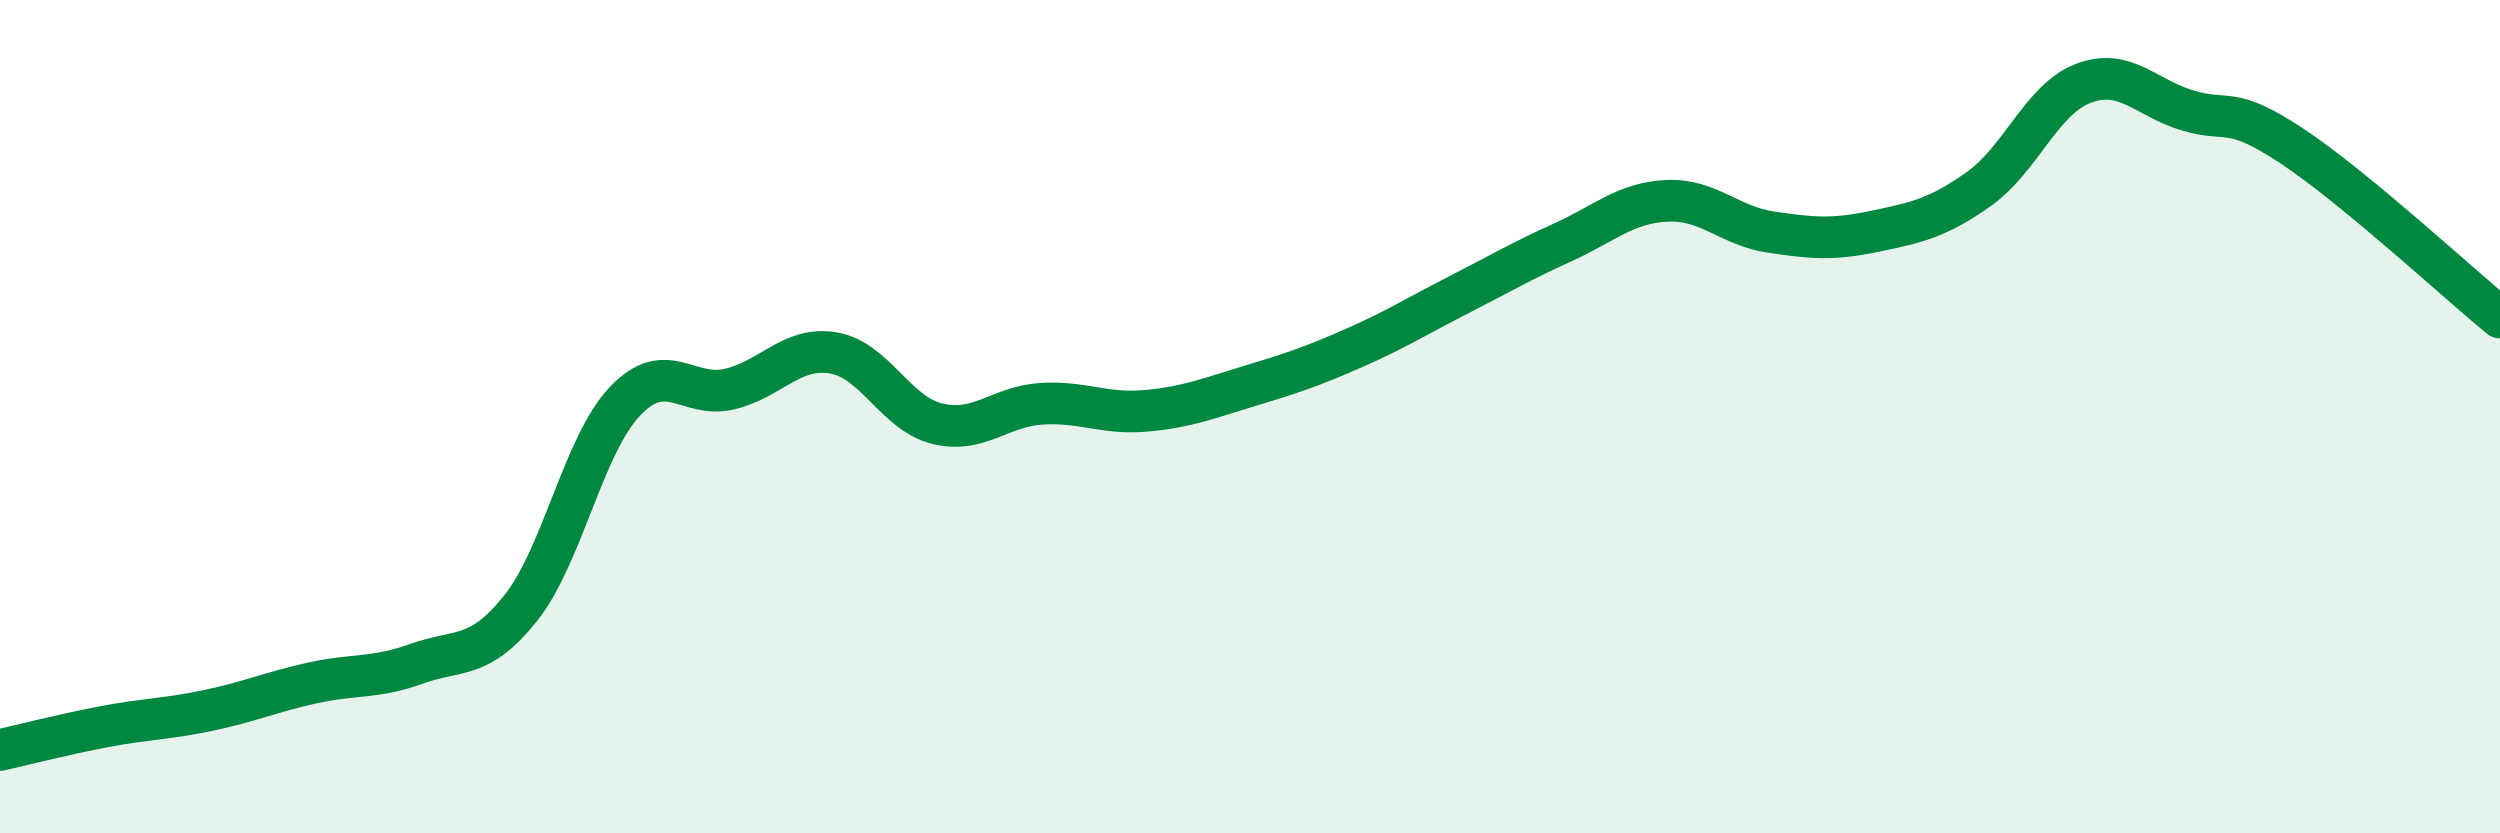
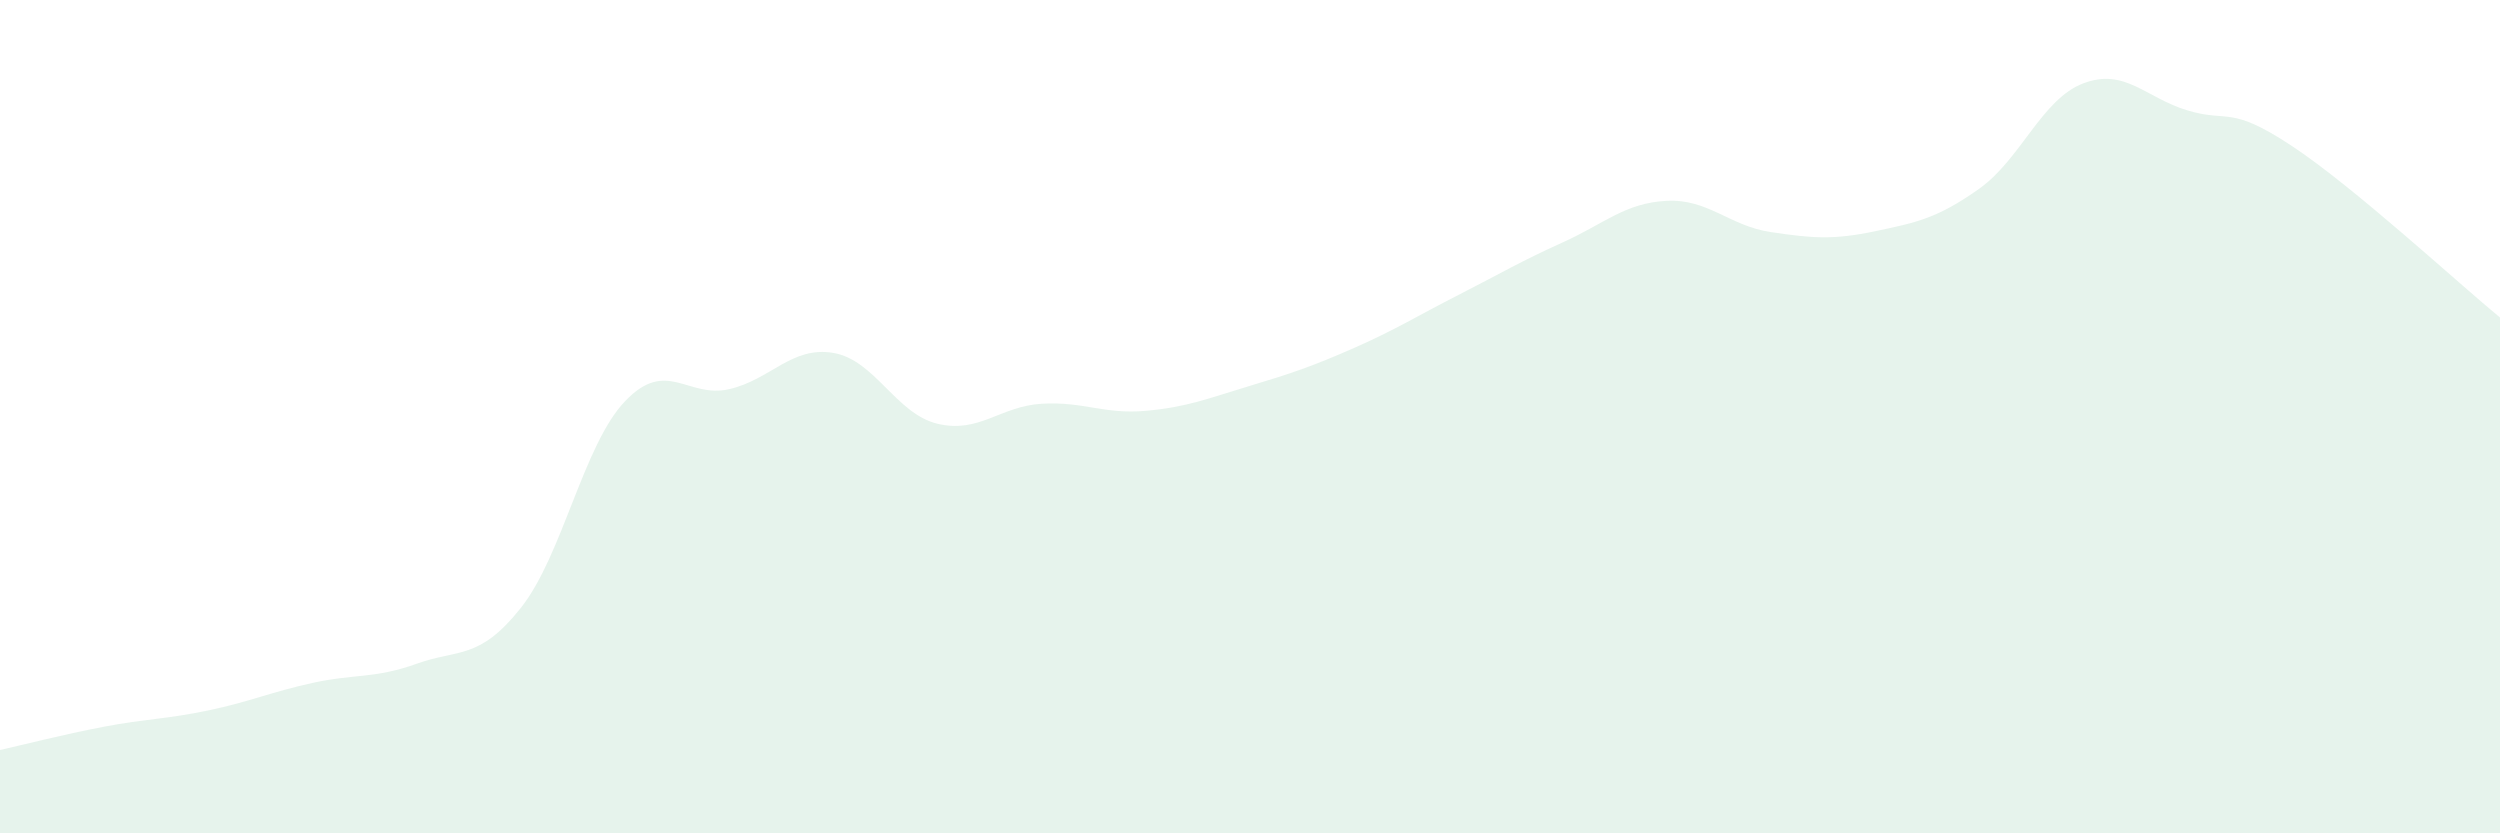
<svg xmlns="http://www.w3.org/2000/svg" width="60" height="20" viewBox="0 0 60 20">
  <path d="M 0,18 C 0.5,17.89 1.5,17.63 2.5,17.44 C 3.5,17.25 4,17.26 5,17.05 C 6,16.84 6.5,16.61 7.5,16.39 C 8.5,16.17 9,16.29 10,15.93 C 11,15.57 11.5,15.85 12.5,14.59 C 13.5,13.33 14,10.68 15,9.63 C 16,8.58 16.5,9.57 17.5,9.34 C 18.5,9.11 19,8.3 20,8.47 C 21,8.64 21.5,9.93 22.5,10.17 C 23.5,10.41 24,9.75 25,9.69 C 26,9.63 26.5,9.95 27.5,9.86 C 28.5,9.77 29,9.56 30,9.26 C 31,8.96 31.5,8.79 32.5,8.35 C 33.5,7.91 34,7.59 35,7.08 C 36,6.57 36.5,6.27 37.5,5.82 C 38.5,5.37 39,4.87 40,4.82 C 41,4.77 41.5,5.42 42.5,5.57 C 43.5,5.72 44,5.76 45,5.55 C 46,5.34 46.5,5.24 47.5,4.53 C 48.5,3.82 49,2.38 50,2 C 51,1.62 51.5,2.35 52.5,2.65 C 53.5,2.95 53.5,2.51 55,3.5 C 56.5,4.49 59,6.8 60,7.62L60 20L0 20Z" fill="#008740" opacity="0.1" stroke-linecap="round" stroke-linejoin="round" />
-   <path d="M 0,18 C 0.5,17.89 1.5,17.63 2.5,17.44 C 3.5,17.25 4,17.26 5,17.05 C 6,16.84 6.5,16.61 7.5,16.39 C 8.5,16.17 9,16.29 10,15.93 C 11,15.57 11.5,15.85 12.5,14.59 C 13.5,13.33 14,10.68 15,9.63 C 16,8.58 16.5,9.57 17.5,9.34 C 18.5,9.11 19,8.3 20,8.47 C 21,8.64 21.5,9.93 22.5,10.17 C 23.5,10.41 24,9.75 25,9.69 C 26,9.63 26.5,9.95 27.5,9.86 C 28.5,9.77 29,9.56 30,9.26 C 31,8.96 31.5,8.79 32.5,8.35 C 33.5,7.91 34,7.59 35,7.08 C 36,6.57 36.5,6.27 37.5,5.82 C 38.5,5.37 39,4.87 40,4.82 C 41,4.77 41.5,5.42 42.5,5.57 C 43.5,5.72 44,5.76 45,5.55 C 46,5.34 46.5,5.24 47.5,4.53 C 48.5,3.82 49,2.38 50,2 C 51,1.62 51.5,2.35 52.5,2.65 C 53.5,2.95 53.5,2.51 55,3.5 C 56.5,4.49 59,6.8 60,7.62" stroke="#008740" stroke-width="1" fill="none" stroke-linecap="round" stroke-linejoin="round" />
</svg>